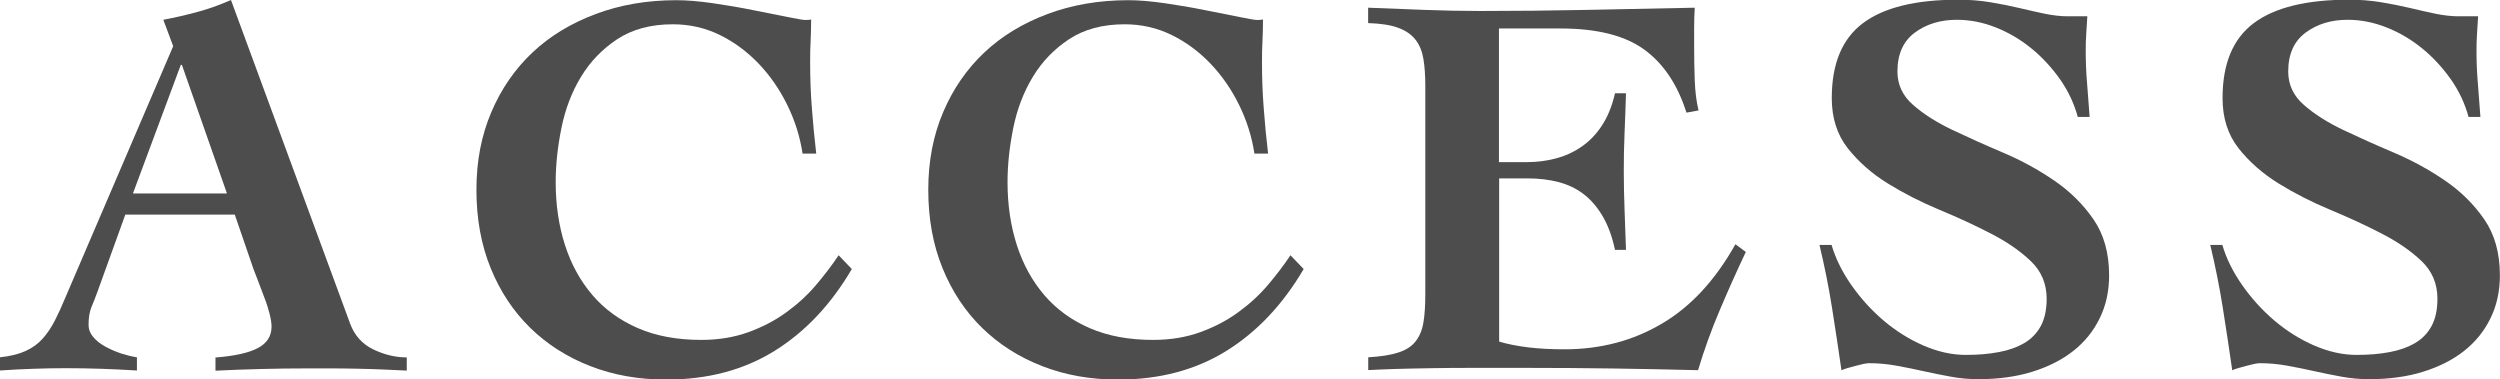
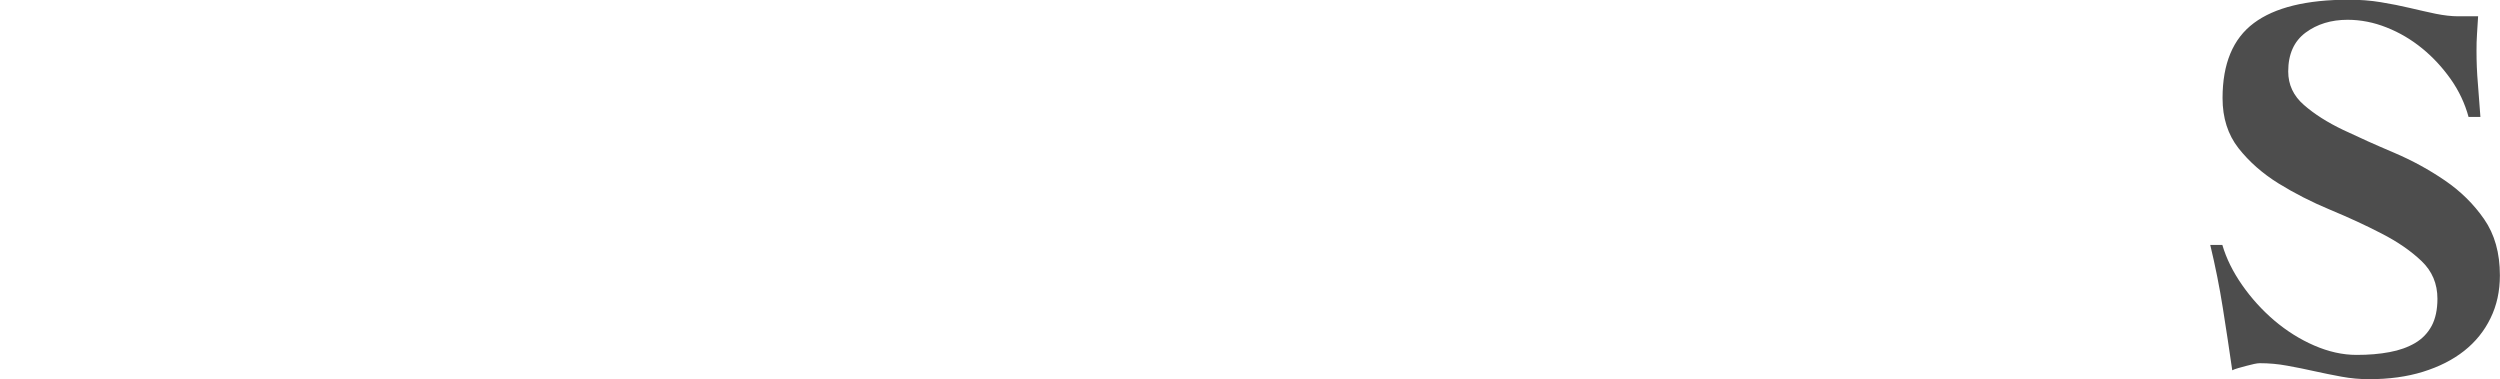
<svg xmlns="http://www.w3.org/2000/svg" id="_レイヤー_2" data-name="レイヤー 2" width="250.14" height="37.95" viewBox="0 0 250.14 37.95">
  <defs>
    <style>
      .cls-1 {
        fill: #4d4d4d;
        stroke-width: 0px;
      }
    </style>
  </defs>
  <g id="_レイヤー_1-2" data-name="レイヤー 1">
    <g>
-       <path class="cls-1" d="M0,35.75c1.03-.11,1.88-.32,2.56-.63.68-.31,1.25-.72,1.71-1.24.46-.51.86-1.11,1.21-1.79.35-.68.71-1.46,1.07-2.34L17.33,4.62l-.99-2.64c1.17-.22,2.33-.49,3.47-.8,1.14-.31,2.24-.71,3.3-1.18l11.93,32.4c.44,1.17,1.21,2.03,2.31,2.56,1.1.53,2.22.8,3.35.8v1.32c-.7-.04-1.49-.07-2.37-.11-.88-.04-1.76-.06-2.64-.08-.88-.02-1.76-.03-2.64-.03h-2.31c-1.54,0-3.07.02-4.59.06-1.52.04-3.05.09-4.59.17v-1.32c1.91-.15,3.32-.46,4.23-.94.92-.48,1.38-1.19,1.38-2.15,0-.33-.06-.75-.19-1.26-.13-.51-.29-1.04-.5-1.57-.2-.53-.4-1.06-.6-1.59-.2-.53-.38-.98-.52-1.35l-1.87-5.44h-10.95l-2.8,7.75c-.18.51-.38,1.01-.58,1.48-.2.48-.3,1.08-.3,1.81,0,.44.16.84.47,1.21.31.37.71.69,1.21.96.49.27,1.03.5,1.59.69.57.18,1.09.31,1.57.38v1.32c-1.17-.07-2.36-.13-3.55-.17-1.19-.04-2.37-.06-3.55-.06-1.1,0-2.2.02-3.3.06-1.1.04-2.2.09-3.3.17v-1.32ZM22.71,19.36l-4.51-12.87h-.11l-4.79,12.87h9.4Z" />
-       <path class="cls-1" d="M80.3,15.35c-.26-1.69-.77-3.31-1.54-4.87-.77-1.56-1.72-2.93-2.86-4.12-1.14-1.19-2.43-2.15-3.88-2.86-1.45-.71-3.02-1.07-4.7-1.07-2.2,0-4.05.5-5.56,1.49-1.5.99-2.71,2.25-3.63,3.77-.92,1.52-1.57,3.22-1.95,5.09-.38,1.87-.58,3.69-.58,5.44,0,2.27.31,4.37.93,6.3.62,1.93,1.54,3.59,2.75,5.01,1.21,1.41,2.72,2.51,4.54,3.3,1.82.79,3.93,1.18,6.35,1.18,1.72,0,3.29-.26,4.7-.77,1.41-.51,2.68-1.17,3.79-1.98,1.12-.81,2.11-1.71,2.97-2.72.86-1.01,1.62-2.01,2.28-3l1.32,1.38c-2.09,3.56-4.67,6.29-7.75,8.2-3.08,1.91-6.69,2.86-10.83,2.86-2.75,0-5.28-.45-7.59-1.35-2.31-.9-4.31-2.17-6-3.82-1.69-1.65-3.01-3.64-3.96-5.97-.95-2.33-1.43-4.94-1.43-7.84s.5-5.45,1.49-7.78c.99-2.33,2.37-4.32,4.12-5.97s3.87-2.93,6.33-3.85c2.46-.92,5.15-1.38,8.08-1.38,1.03,0,2.24.1,3.63.3,1.39.2,2.73.43,4.01.69,1.32.26,2.48.49,3.47.69.99.2,1.58.3,1.76.3.29,0,.5-.02.6-.05,0,.73-.02,1.44-.05,2.12-.04.68-.05,1.38-.05,2.12,0,1.54.05,3.07.17,4.59.11,1.52.26,3.05.44,4.59h-1.38Z" />
-       <path class="cls-1" d="M125.51,15.35c-.26-1.69-.77-3.31-1.54-4.87-.77-1.56-1.72-2.93-2.86-4.12-1.14-1.19-2.43-2.15-3.88-2.86-1.45-.71-3.02-1.07-4.7-1.07-2.2,0-4.05.5-5.56,1.49-1.5.99-2.71,2.25-3.63,3.77-.92,1.52-1.57,3.22-1.95,5.09-.38,1.87-.58,3.69-.58,5.44,0,2.27.31,4.37.93,6.3.62,1.93,1.54,3.59,2.75,5.01,1.21,1.41,2.72,2.51,4.54,3.3,1.82.79,3.93,1.18,6.35,1.18,1.72,0,3.29-.26,4.7-.77,1.41-.51,2.68-1.17,3.79-1.98,1.12-.81,2.11-1.71,2.97-2.72.86-1.01,1.62-2.01,2.28-3l1.32,1.38c-2.09,3.56-4.67,6.29-7.75,8.2-3.08,1.91-6.69,2.86-10.83,2.86-2.75,0-5.28-.45-7.59-1.35-2.31-.9-4.31-2.17-6-3.82-1.69-1.65-3.01-3.64-3.96-5.97-.95-2.33-1.43-4.94-1.43-7.84s.5-5.45,1.49-7.78c.99-2.33,2.37-4.32,4.12-5.97s3.87-2.93,6.33-3.85c2.46-.92,5.15-1.38,8.08-1.38,1.03,0,2.24.1,3.63.3,1.39.2,2.73.43,4.01.69,1.32.26,2.48.49,3.47.69.99.2,1.58.3,1.76.3.29,0,.5-.02.6-.05,0,.73-.02,1.44-.05,2.12-.04.68-.05,1.38-.05,2.12,0,1.54.05,3.07.17,4.59.11,1.52.26,3.05.44,4.59h-1.38Z" />
-       <path class="cls-1" d="M136.89,35.75c1.25-.07,2.25-.23,3-.47.75-.24,1.33-.6,1.73-1.1.4-.5.67-1.13.8-1.9.13-.77.19-1.71.19-2.81V8.58c0-1.03-.06-1.92-.19-2.69-.13-.77-.39-1.41-.8-1.93-.4-.51-.98-.91-1.73-1.18-.75-.28-1.75-.43-3-.47V.77c1.87.07,3.75.15,5.64.22,1.89.07,3.77.11,5.64.11,3.56,0,7.09-.04,10.62-.11,3.52-.07,7.11-.15,10.78-.22-.04.66-.06,1.32-.06,1.98v1.93c0,1.14.02,2.25.06,3.35.04,1.1.16,2.11.38,3.02l-1.21.22c-.88-2.79-2.28-4.89-4.21-6.3-1.92-1.41-4.72-2.12-8.39-2.12h-6.16v13.37h2.86c.95,0,1.89-.12,2.81-.36.92-.24,1.77-.62,2.56-1.16.79-.53,1.48-1.24,2.06-2.12s1.03-1.96,1.32-3.25h1.1c-.04,1.28-.08,2.58-.14,3.9-.06,1.32-.08,2.62-.08,3.91s.03,2.63.08,3.93c.05,1.3.1,2.61.14,3.93h-1.1c-.29-1.36-.71-2.49-1.26-3.41-.55-.92-1.19-1.65-1.92-2.2-.73-.55-1.57-.94-2.5-1.18-.93-.24-1.95-.36-3.05-.36h-2.86v16.33c.88.26,1.86.45,2.94.58,1.08.13,2.28.19,3.6.19,3.59,0,6.84-.85,9.73-2.56,2.9-1.7,5.35-4.35,7.37-7.95l1.04.77c-.92,1.94-1.79,3.89-2.61,5.83-.83,1.94-1.55,3.94-2.17,6-2.86-.07-5.7-.13-8.52-.17-2.82-.04-5.67-.06-8.53-.06h-5.12c-1.61,0-3.11,0-4.48.03-1.38.02-2.6.05-3.68.08-1.08.04-1.97.07-2.67.11v-1.32Z" />
-       <path class="cls-1" d="M207.9,11.72c-.37-1.36-.96-2.62-1.79-3.8-.83-1.17-1.78-2.2-2.86-3.08-1.08-.88-2.26-1.58-3.55-2.09-1.28-.51-2.58-.77-3.91-.77-1.65,0-3.05.43-4.21,1.29-1.15.86-1.73,2.15-1.73,3.88,0,1.32.52,2.44,1.57,3.35,1.05.92,2.36,1.75,3.93,2.5,1.58.75,3.27,1.51,5.09,2.28,1.81.77,3.51,1.7,5.09,2.78,1.58,1.08,2.89,2.37,3.93,3.88,1.04,1.5,1.57,3.37,1.57,5.61,0,1.58-.31,3.01-.94,4.29-.62,1.28-1.5,2.37-2.64,3.27-1.14.9-2.51,1.59-4.12,2.09-1.61.5-3.41.74-5.39.74-.92,0-1.83-.08-2.75-.25-.92-.17-1.82-.35-2.72-.55-.9-.2-1.81-.39-2.72-.55-.92-.17-1.83-.25-2.75-.25-.15,0-.34.03-.58.08-.24.06-.5.12-.77.19-.28.07-.54.15-.8.22-.26.07-.46.15-.6.22-.29-2.05-.61-4.12-.94-6.22-.33-2.09-.75-4.2-1.26-6.32h1.21c.4,1.36,1.06,2.69,1.98,4.01.92,1.32,1.99,2.5,3.22,3.55,1.23,1.04,2.56,1.88,3.99,2.5,1.43.62,2.84.94,4.24.94,1.21,0,2.31-.09,3.3-.28.99-.18,1.84-.49,2.56-.91.71-.42,1.26-.99,1.65-1.71.38-.71.58-1.62.58-2.72,0-1.5-.53-2.76-1.59-3.77-1.06-1.01-2.39-1.93-3.99-2.75-1.6-.83-3.32-1.62-5.17-2.39s-3.57-1.65-5.17-2.64c-1.59-.99-2.92-2.16-3.99-3.52-1.06-1.36-1.59-3.02-1.59-5,0-3.45,1.04-5.95,3.13-7.51,2.09-1.56,5.26-2.34,9.52-2.34,1.1,0,2.16.08,3.19.25,1.03.17,2,.36,2.92.58.92.22,1.78.41,2.58.58.81.16,1.56.25,2.25.25h1.98c-.04.62-.07,1.21-.11,1.76-.04.55-.05,1.12-.05,1.71,0,1.06.04,2.16.14,3.3.09,1.14.17,2.24.25,3.3h-1.16Z" />
      <path class="cls-1" d="M247,11.72c-.37-1.36-.96-2.62-1.79-3.8-.83-1.17-1.78-2.2-2.86-3.08-1.08-.88-2.26-1.58-3.55-2.09-1.28-.51-2.58-.77-3.91-.77-1.65,0-3.05.43-4.21,1.29-1.15.86-1.73,2.15-1.73,3.88,0,1.32.52,2.44,1.57,3.35,1.05.92,2.36,1.75,3.93,2.5,1.58.75,3.27,1.51,5.09,2.28,1.81.77,3.51,1.7,5.09,2.78,1.58,1.08,2.89,2.37,3.93,3.88,1.04,1.5,1.57,3.37,1.57,5.61,0,1.58-.31,3.01-.94,4.29-.62,1.28-1.5,2.37-2.64,3.27-1.14.9-2.51,1.59-4.12,2.09-1.61.5-3.41.74-5.39.74-.92,0-1.83-.08-2.75-.25-.92-.17-1.82-.35-2.72-.55-.9-.2-1.81-.39-2.72-.55-.92-.17-1.83-.25-2.75-.25-.15,0-.34.03-.58.08-.24.06-.5.12-.77.19-.28.07-.54.15-.8.22-.26.07-.46.15-.6.22-.29-2.05-.61-4.12-.94-6.22-.33-2.09-.75-4.2-1.26-6.32h1.21c.4,1.36,1.06,2.69,1.98,4.01.92,1.32,1.99,2.5,3.22,3.55,1.23,1.04,2.56,1.88,3.99,2.5,1.43.62,2.84.94,4.24.94,1.21,0,2.31-.09,3.3-.28.99-.18,1.84-.49,2.56-.91.71-.42,1.26-.99,1.65-1.71.38-.71.58-1.62.58-2.72,0-1.5-.53-2.76-1.59-3.77-1.06-1.01-2.39-1.93-3.99-2.75-1.6-.83-3.32-1.62-5.17-2.39s-3.57-1.65-5.17-2.64c-1.59-.99-2.92-2.16-3.99-3.52-1.06-1.36-1.59-3.02-1.59-5,0-3.45,1.04-5.95,3.13-7.51,2.09-1.56,5.26-2.34,9.52-2.34,1.1,0,2.16.08,3.19.25,1.03.17,2,.36,2.92.58.92.22,1.78.41,2.58.58.81.16,1.56.25,2.25.25h1.98c-.04.62-.07,1.21-.11,1.76-.04.55-.05,1.12-.05,1.71,0,1.06.04,2.16.14,3.3.09,1.14.17,2.24.25,3.3h-1.16Z" />
    </g>
  </g>
</svg>